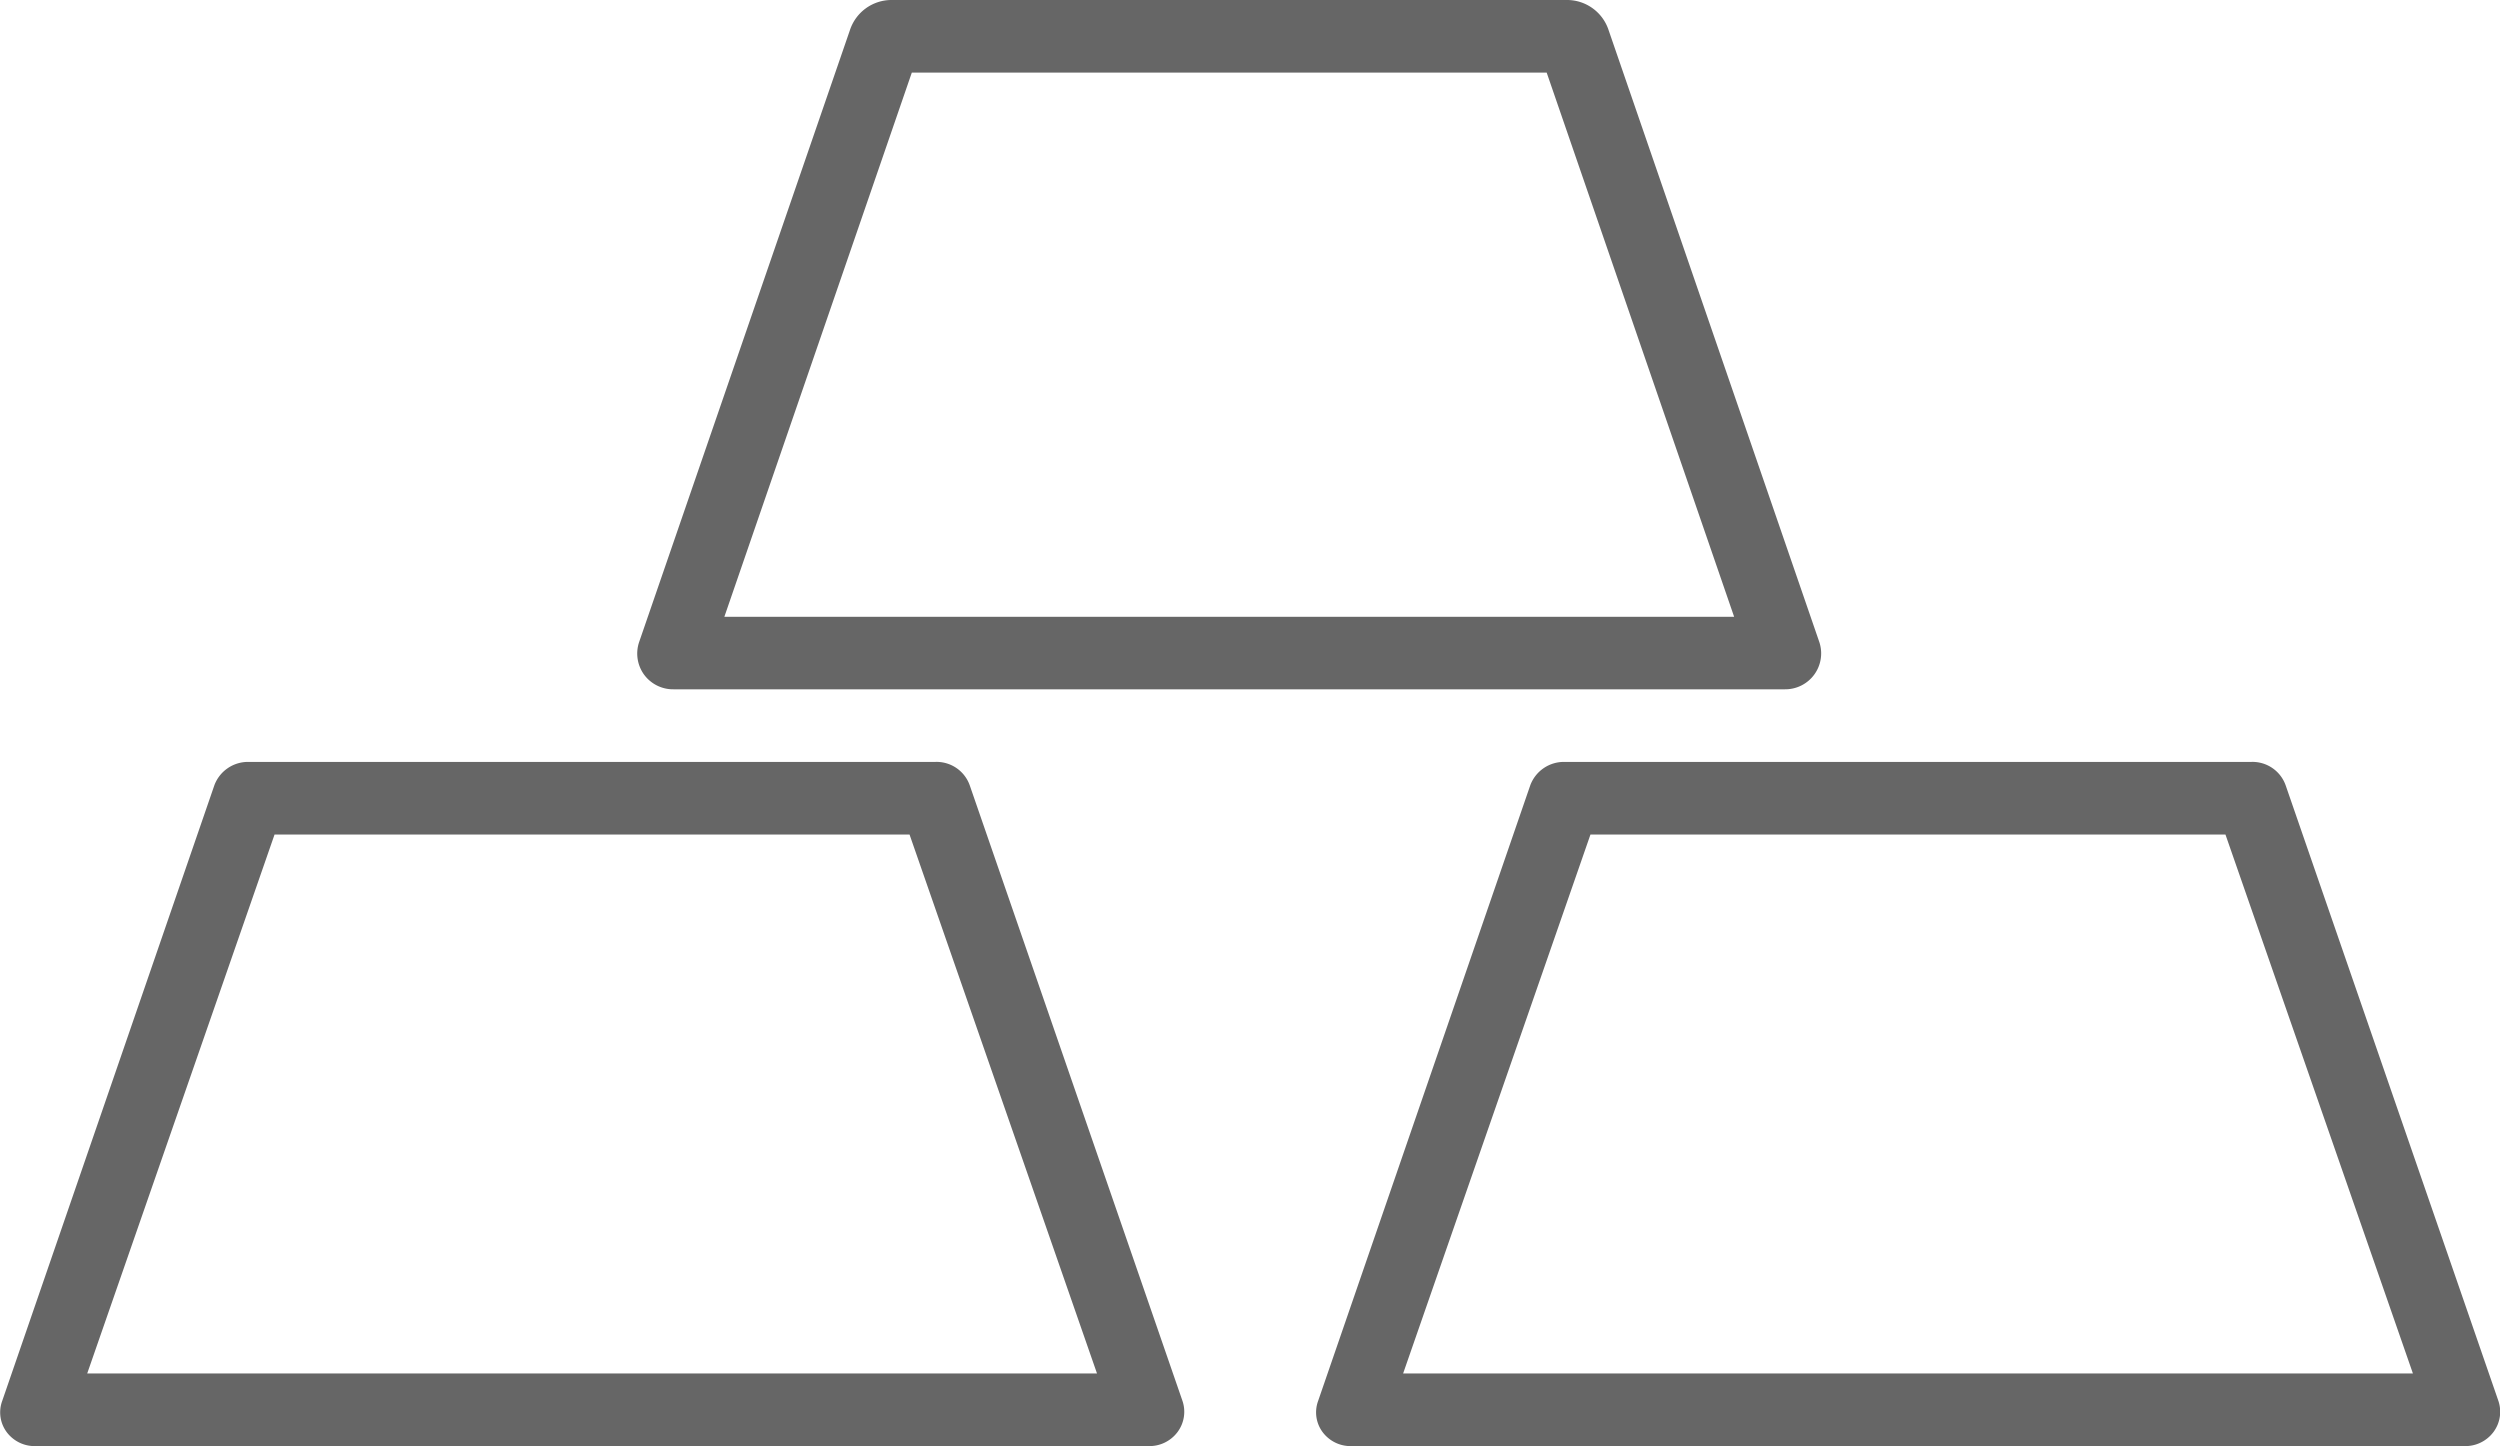
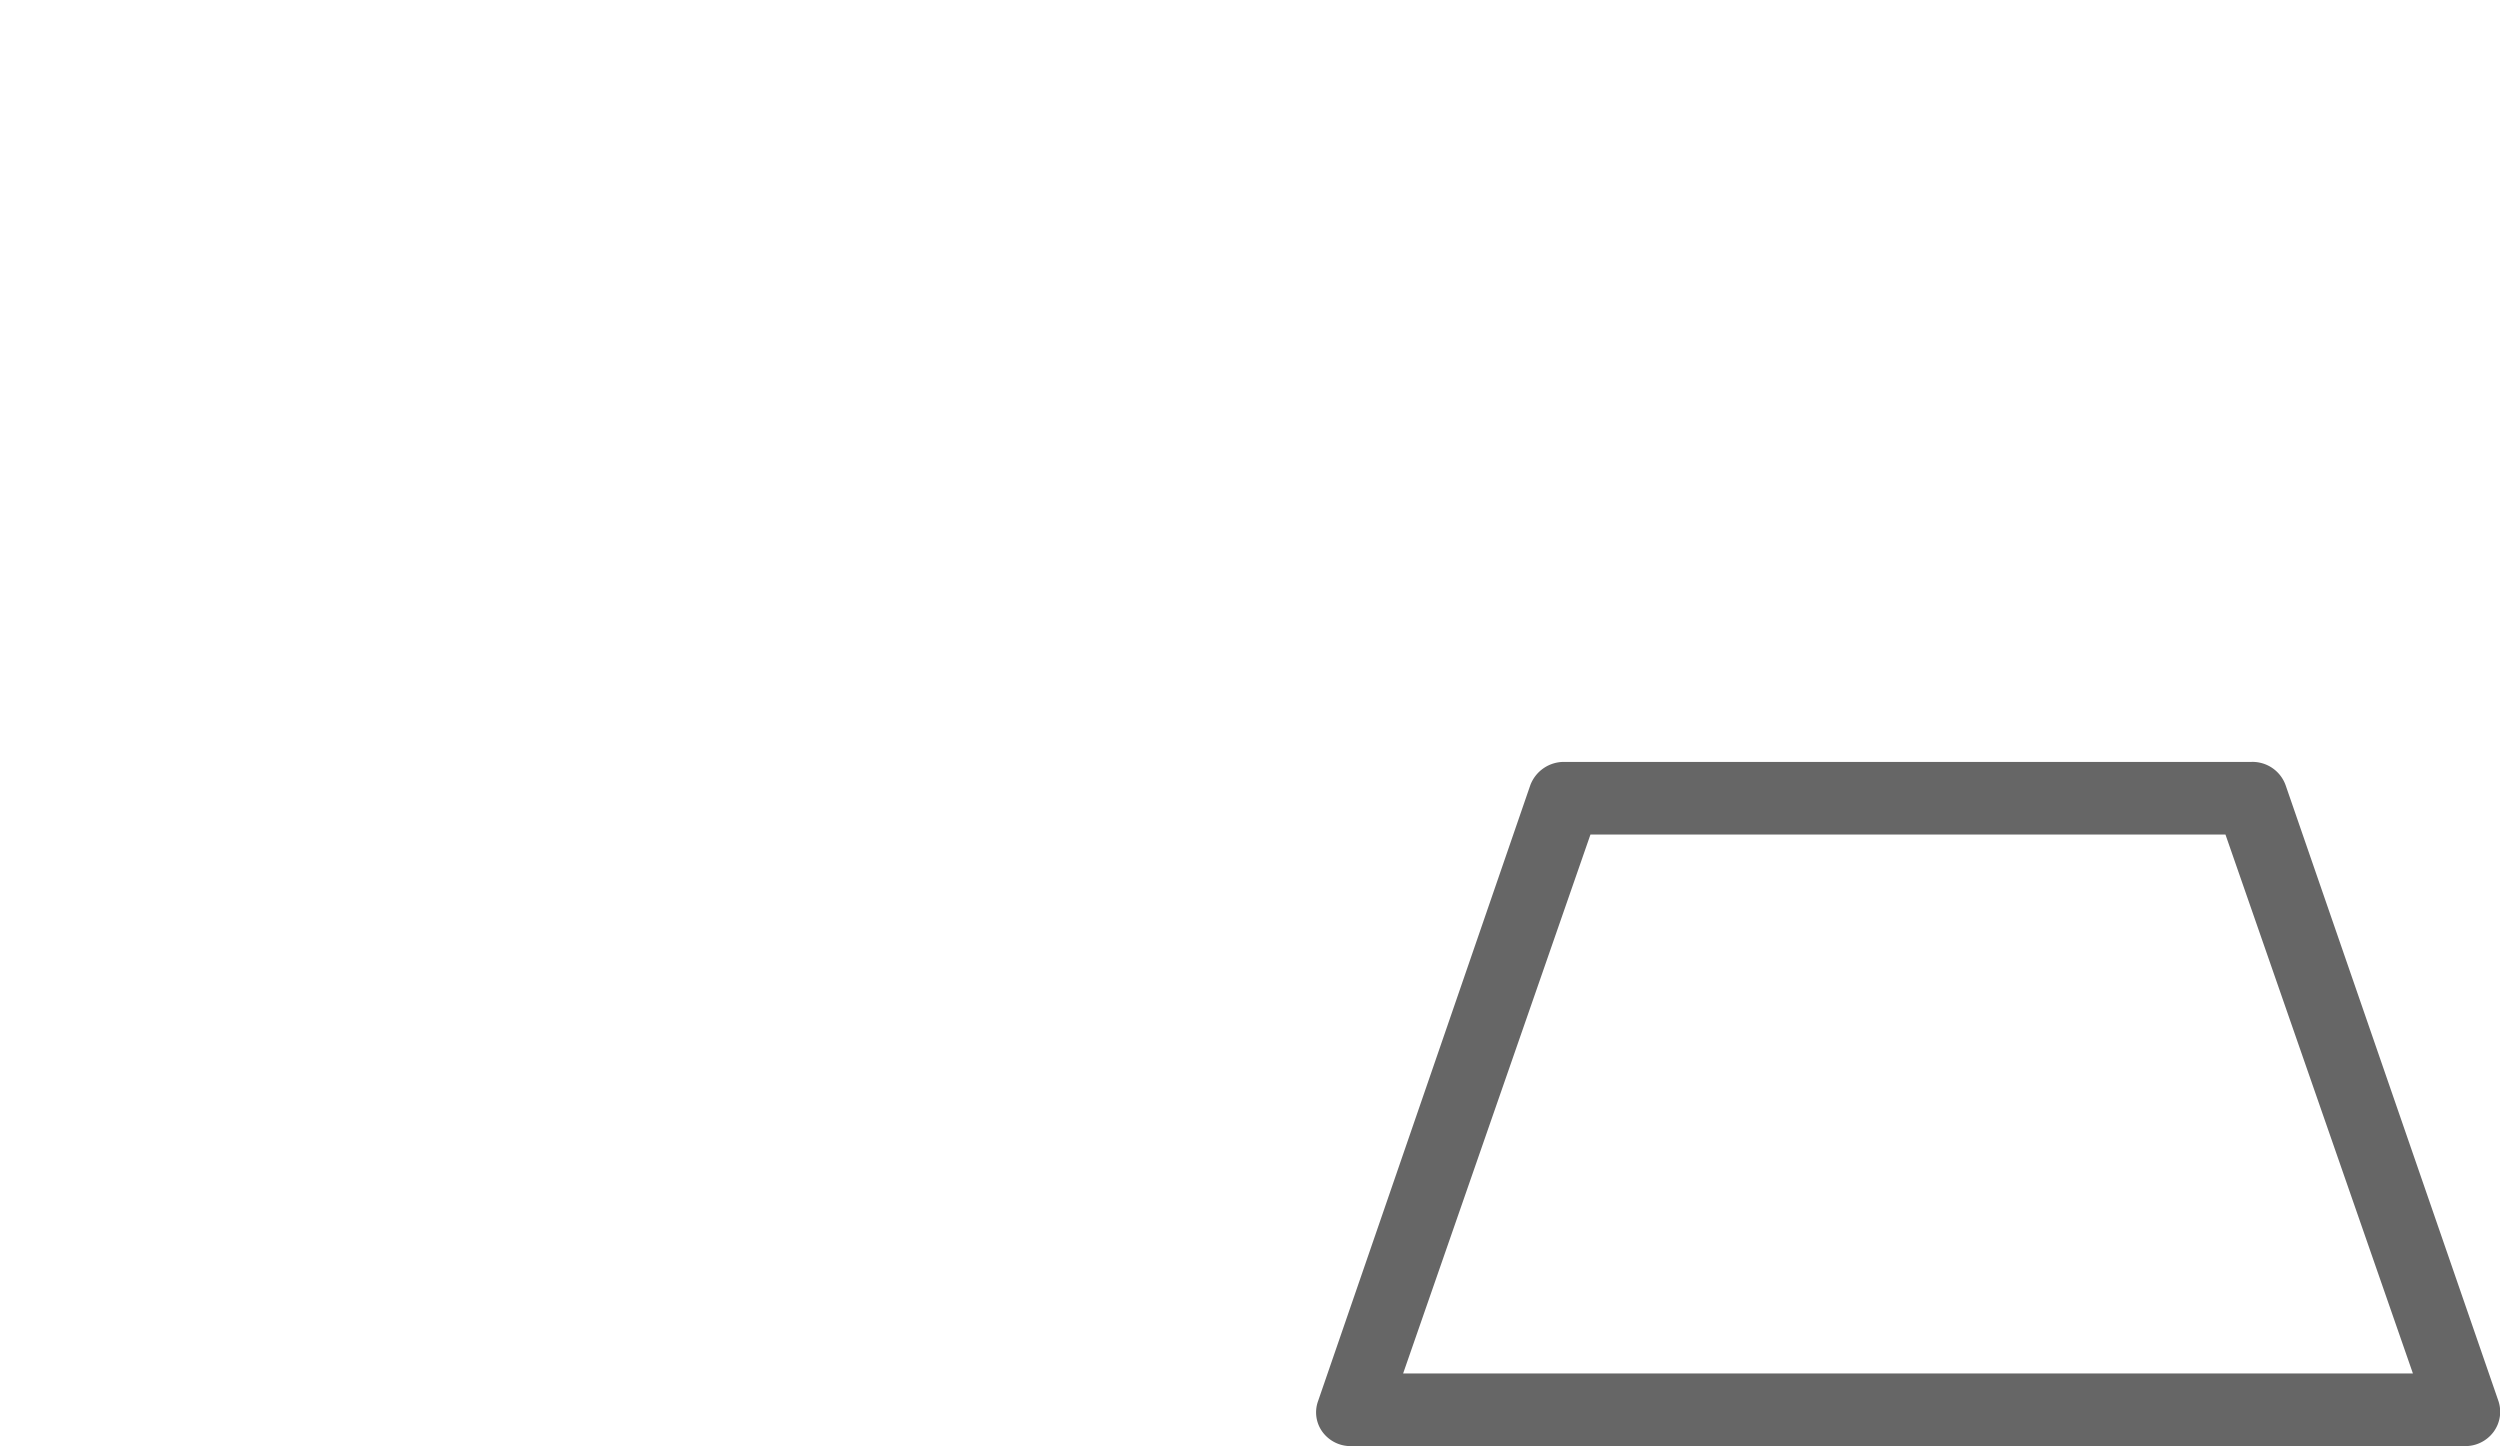
<svg xmlns="http://www.w3.org/2000/svg" width="20.898" height="12.088" viewBox="0 0 20.898 12.088">
  <g id="Group_33101" data-name="Group 33101" transform="translate(-5747.473 22534)">
-     <path id="Path_32369" data-name="Path 32369" d="M98.688,343.627a.294.294,0,0,0-.287-.195h-5.74a.3.3,0,0,0-.287.195L90.6,348.775a.277.277,0,0,0,.04.262.292.292,0,0,0,.247.114h9.291a.293.293,0,0,0,.247-.117.283.283,0,0,0,.04-.265Zm-7.377,4.917,1.566-4.505h5.308l1.567,4.505Z" transform="translate(5656.891 -22871.063)" fill="#666" />
-     <path id="Path_32371" data-name="Path 32371" d="M225.359,188.41h9.291a.3.3,0,0,0,.287-.395l-1.761-5.114a.366.366,0,0,0-.344-.253h-5.655a.366.366,0,0,0-.343.251l-1.762,5.115h0a.3.3,0,0,0,.04.272.3.3,0,0,0,.247.124Zm1.992-5.155h5.307l1.567,4.549h-8.441Z" transform="translate(5527.744 -22716.648)" fill="#666" />
    <path id="Path_32372" data-name="Path 32372" d="M98.688,343.627a.294.294,0,0,0-.287-.195h-5.74a.3.3,0,0,0-.287.195L90.6,348.775a.277.277,0,0,0,.04.262.292.292,0,0,0,.247.114h9.291a.293.293,0,0,0,.247-.117.283.283,0,0,0,.04-.265Zm-7.377,4.917,1.566-4.505h5.308l1.567,4.505Z" transform="translate(5667.891 -22871.063)" fill="#666" />
  </g>
</svg>